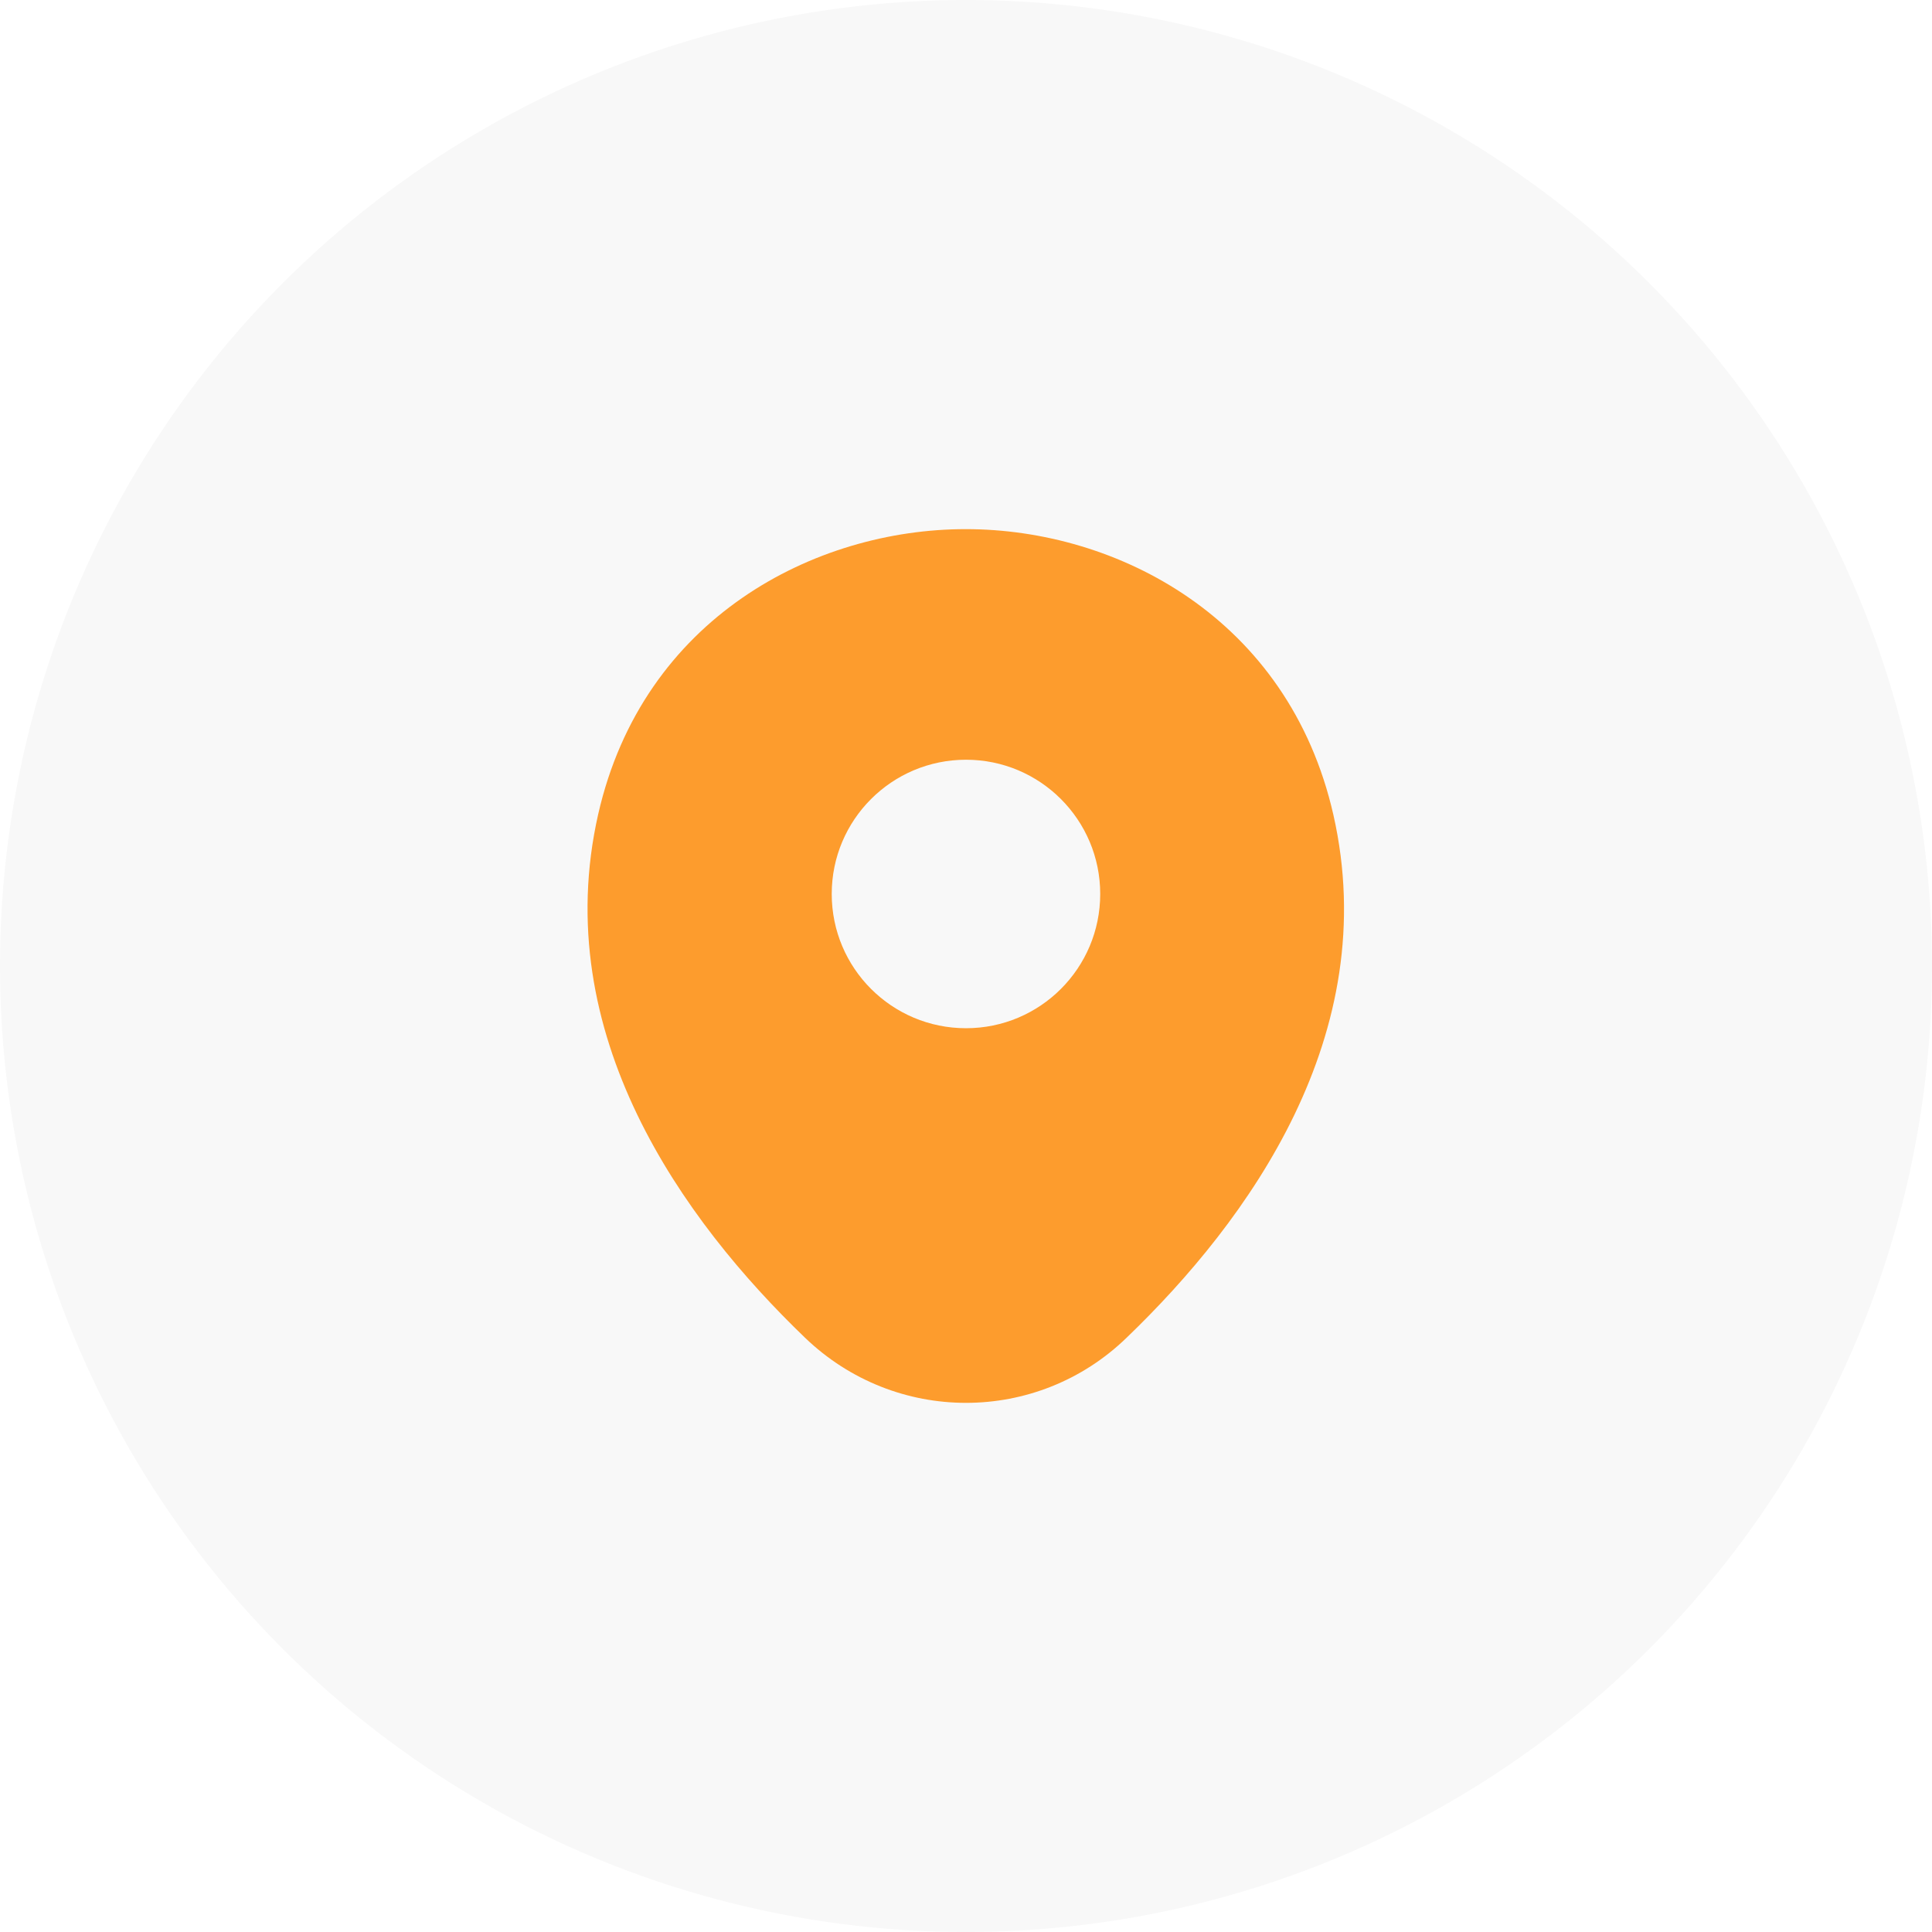
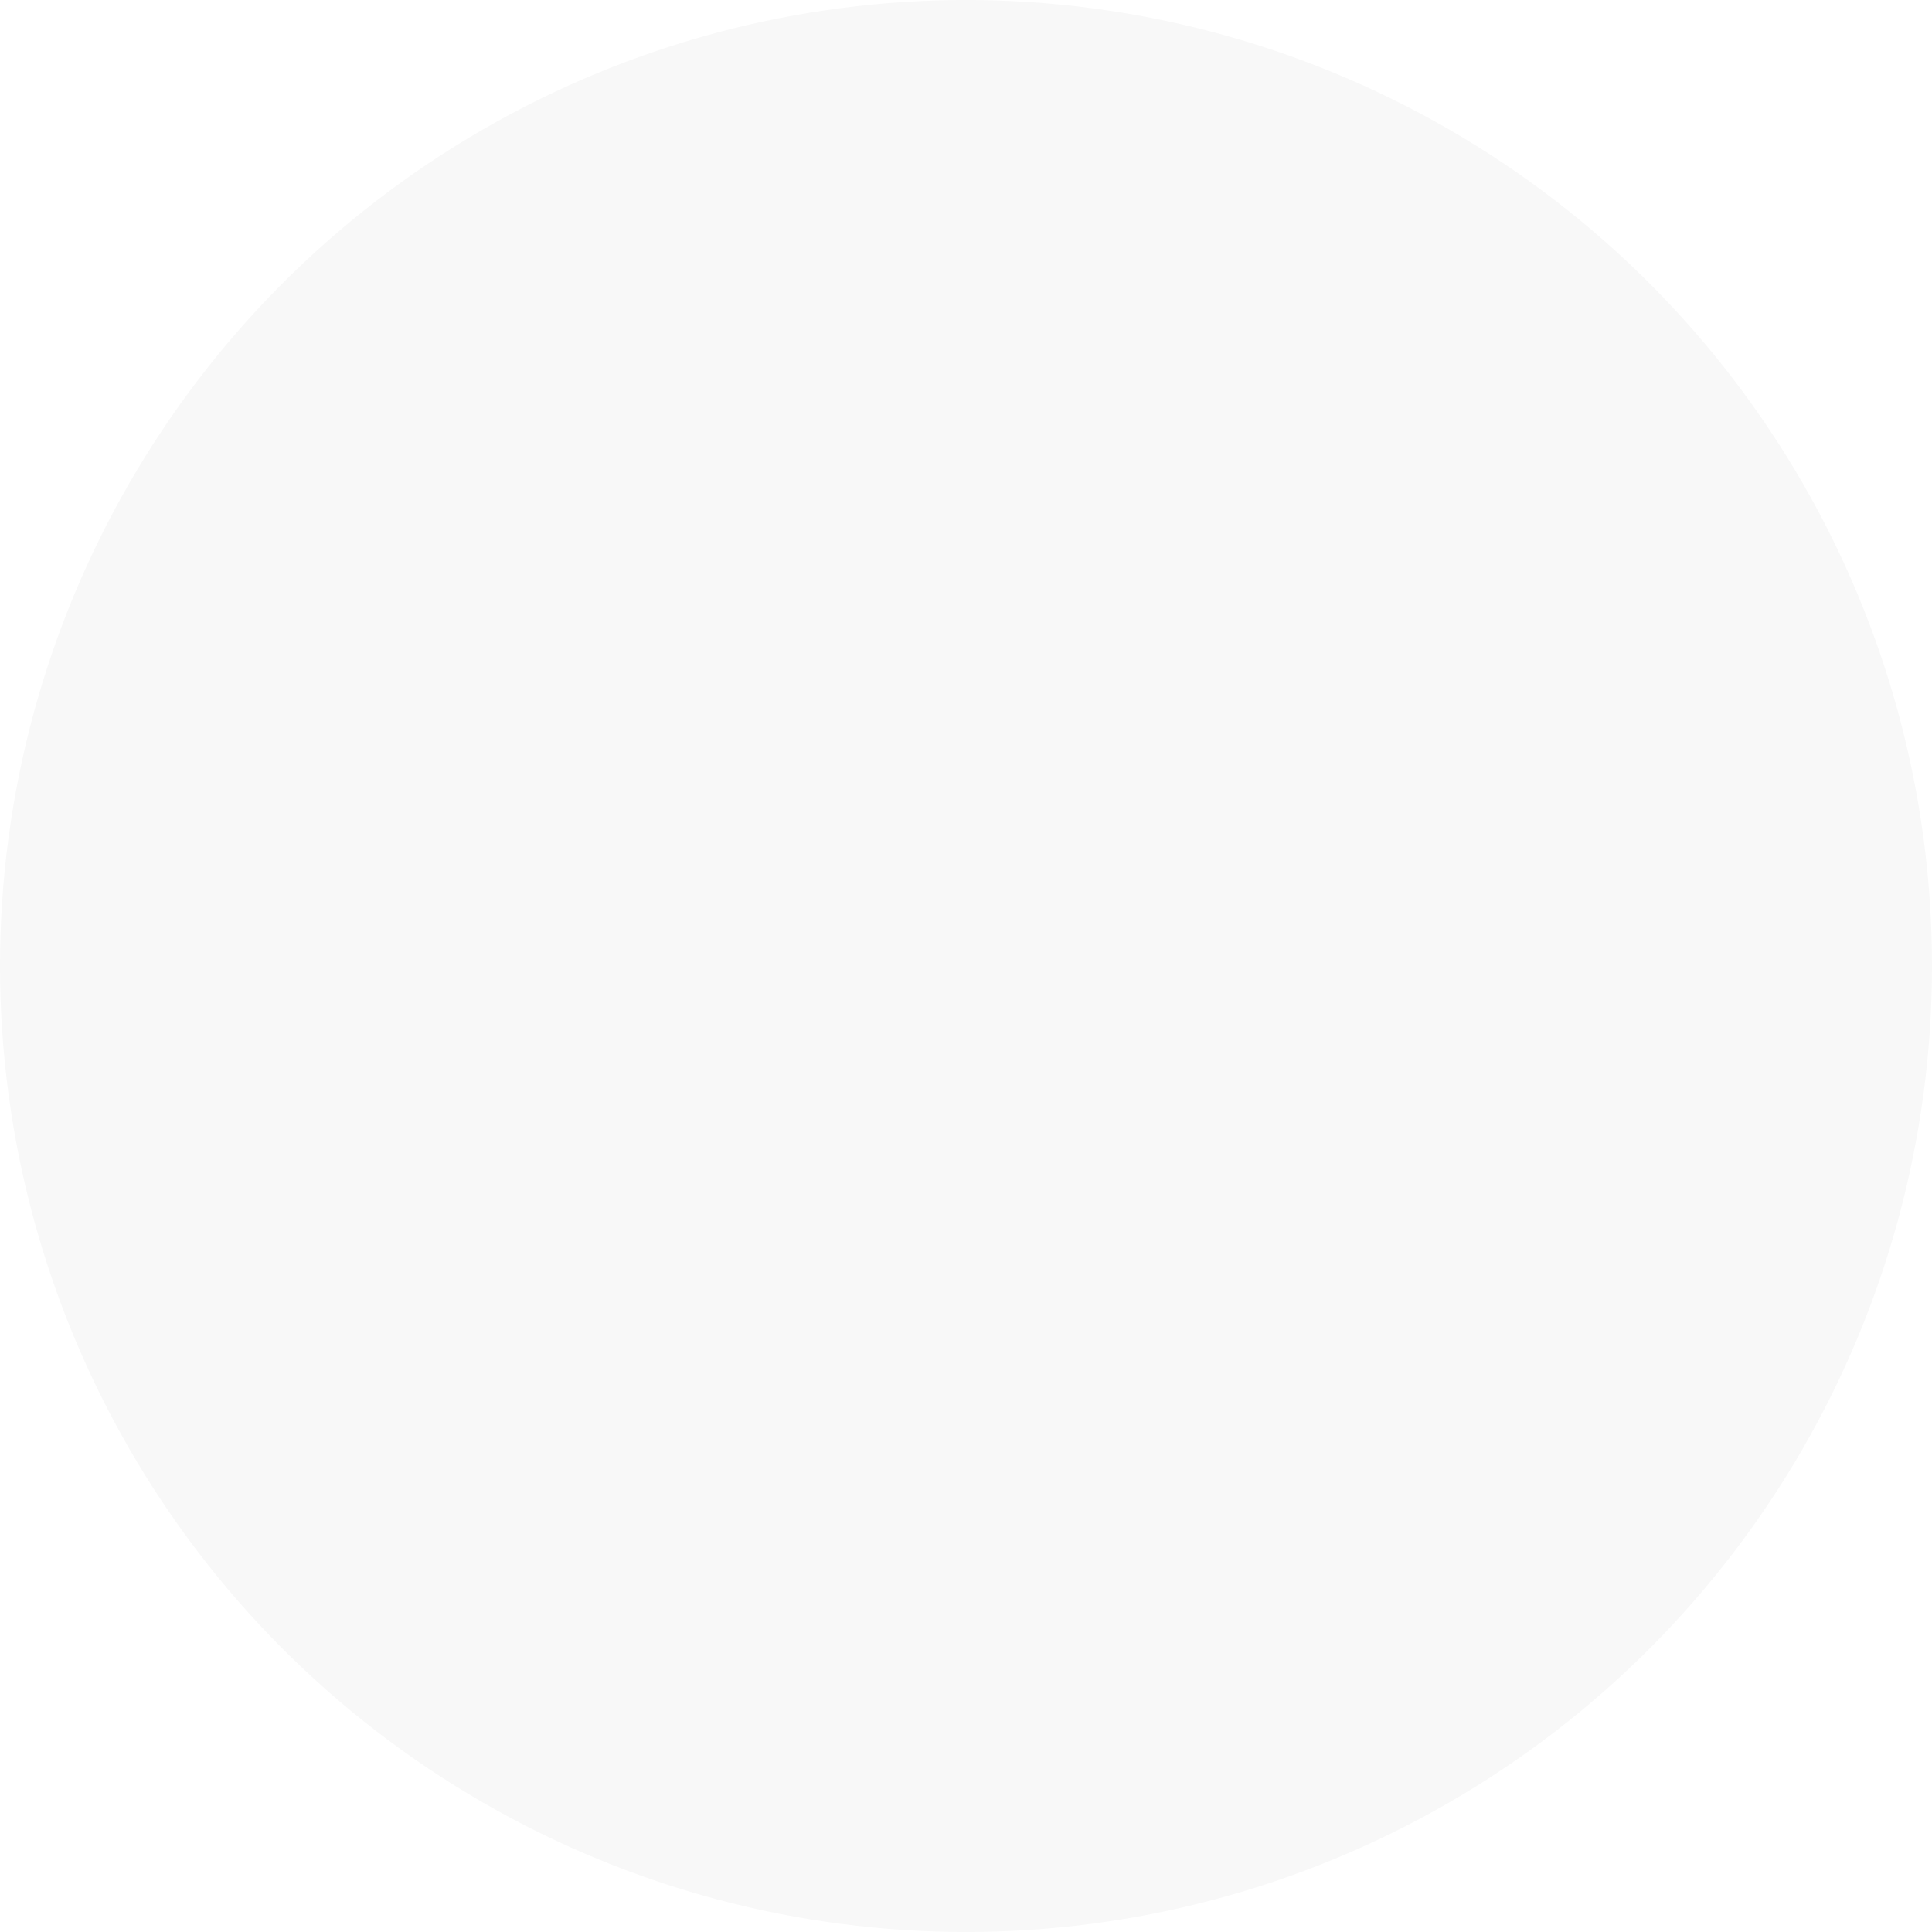
<svg xmlns="http://www.w3.org/2000/svg" width="34" height="34" viewBox="0 0 34 34" fill="none">
  <circle cx="17" cy="17" r="17" fill="black" fill-opacity="0.03" />
-   <path d="M23.465 14.338C22.677 10.873 19.655 9.312 17 9.312C17 9.312 17 9.312 16.992 9.312C14.345 9.312 11.315 10.865 10.527 14.33C9.65 18.2 12.02 21.477 14.165 23.54C14.96 24.305 15.98 24.688 17 24.688C18.02 24.688 19.04 24.305 19.828 23.54C21.973 21.477 24.343 18.207 23.465 14.338ZM17 18.095C15.695 18.095 14.637 17.038 14.637 15.732C14.637 14.428 15.695 13.37 17 13.37C18.305 13.37 19.362 14.428 19.362 15.732C19.362 17.038 18.305 18.095 17 18.095Z" fill="#FD9C2D" />
</svg>